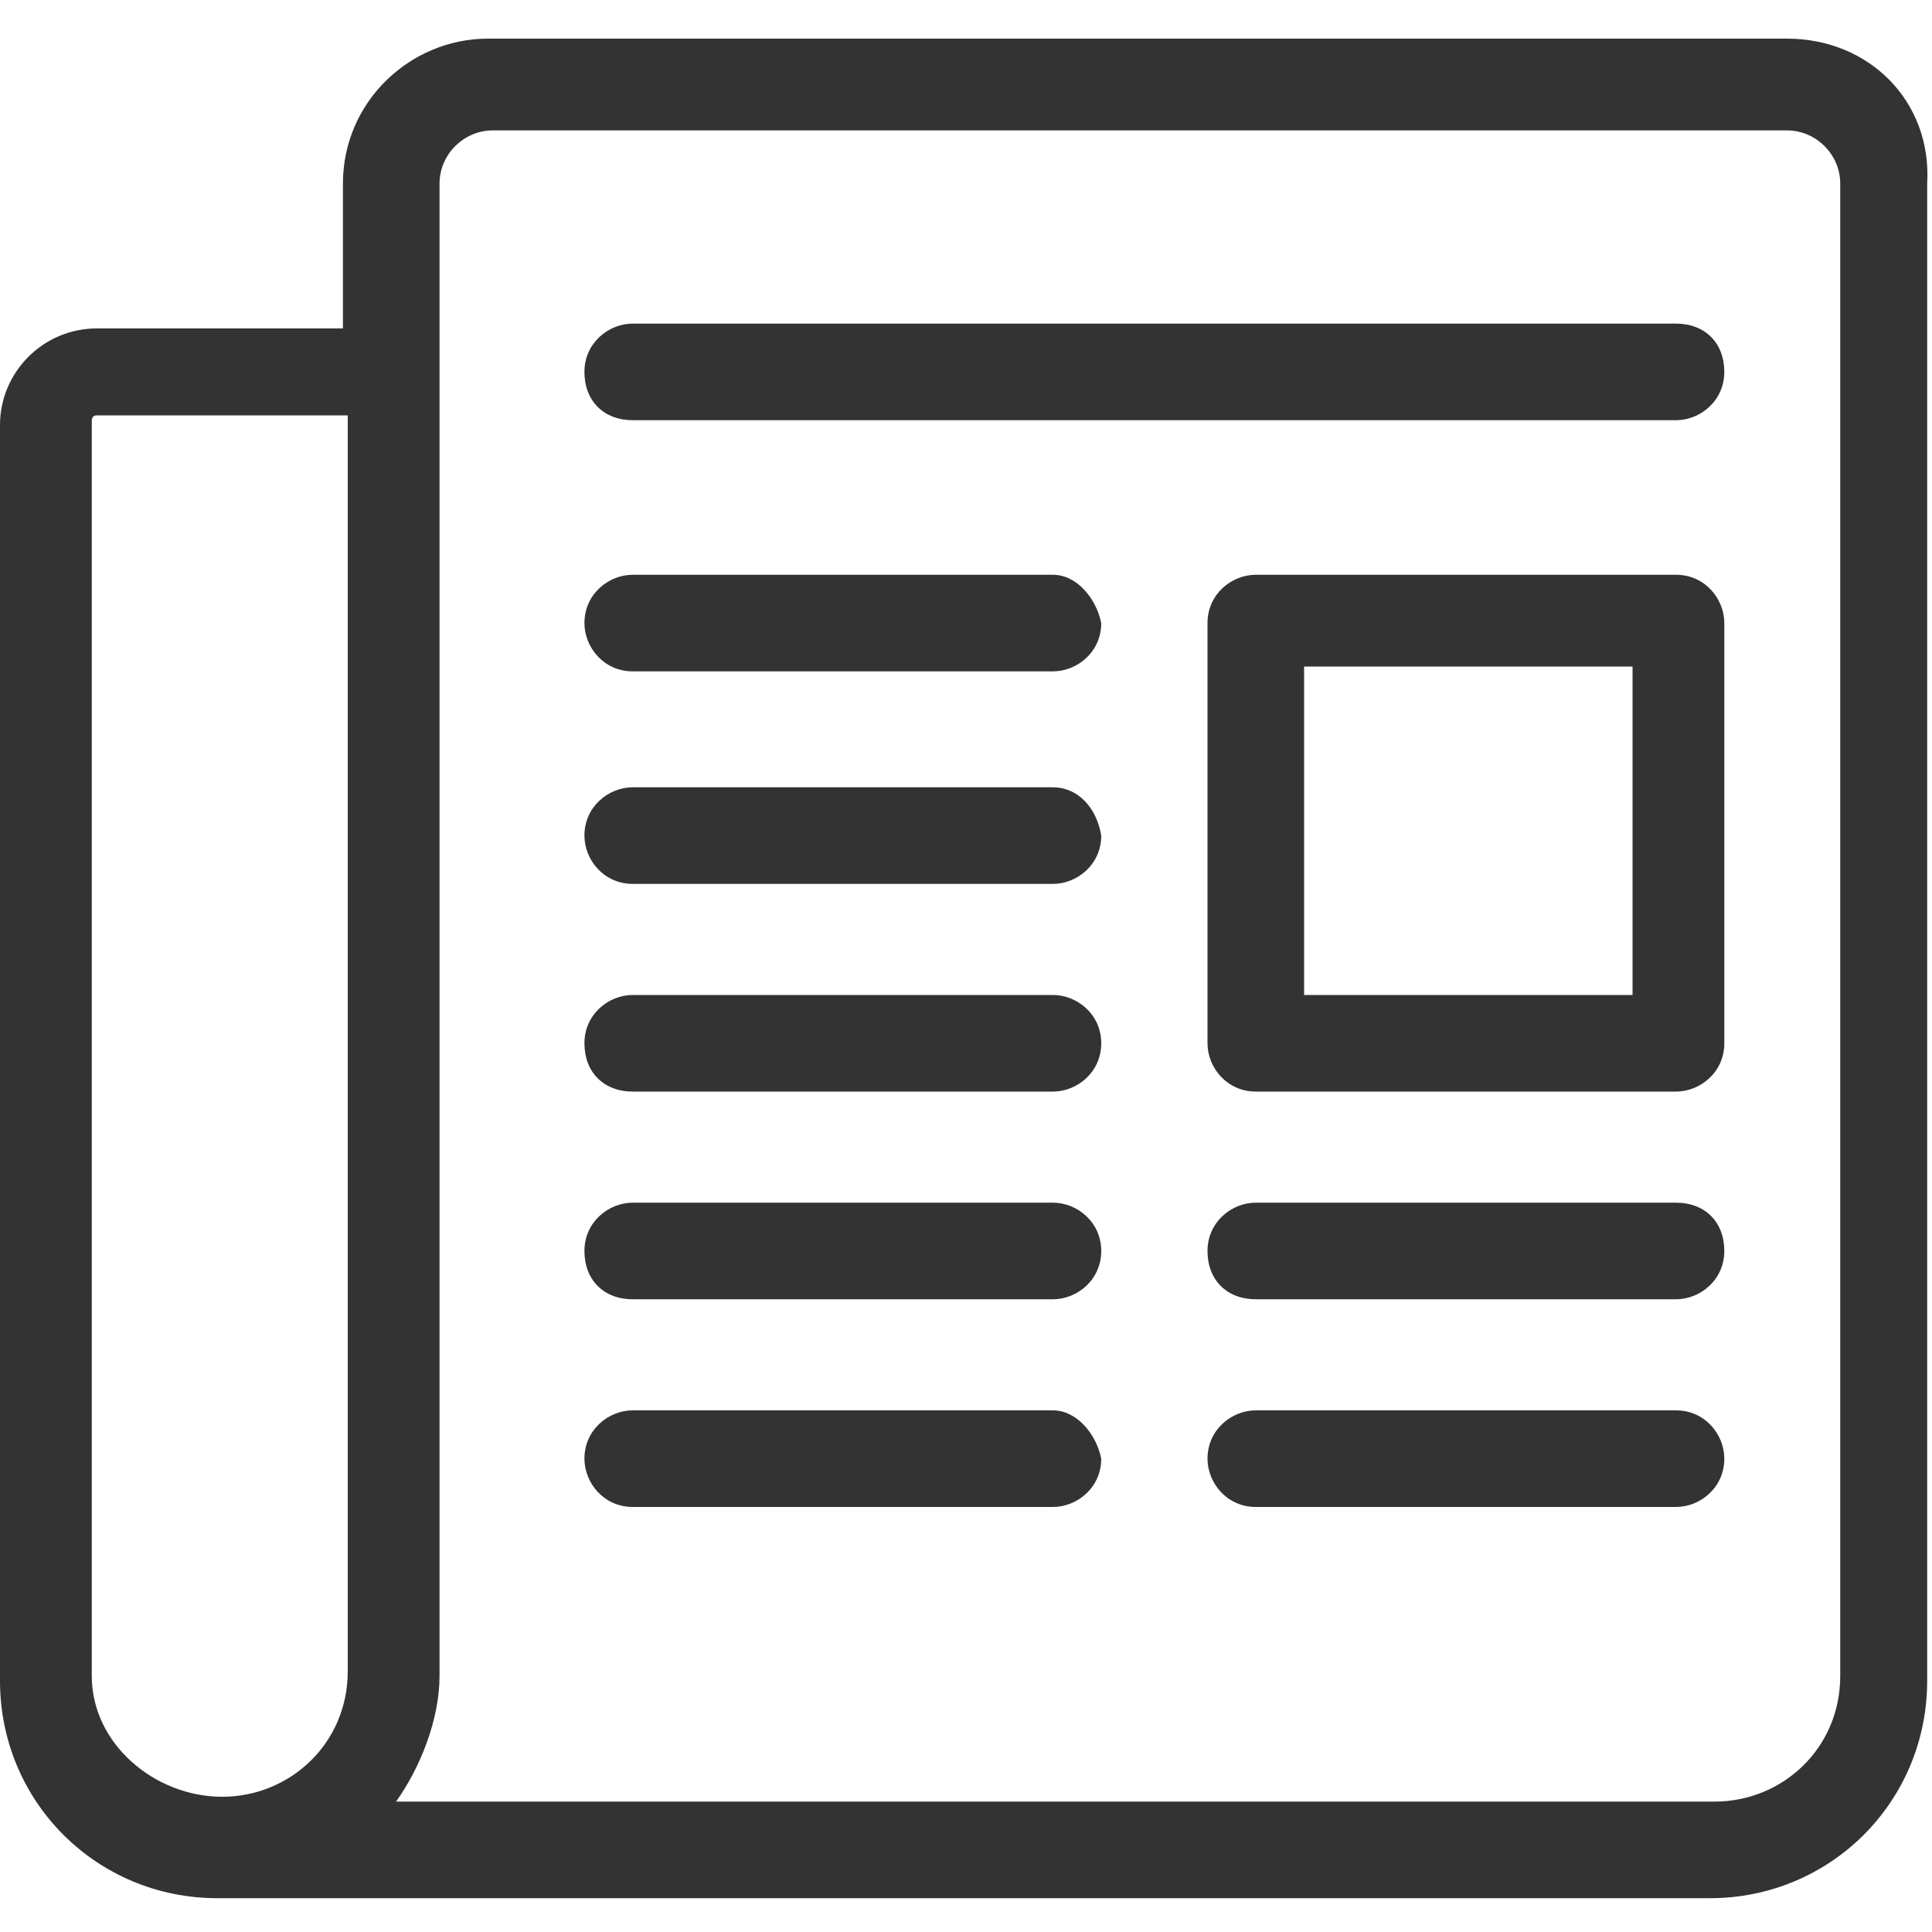
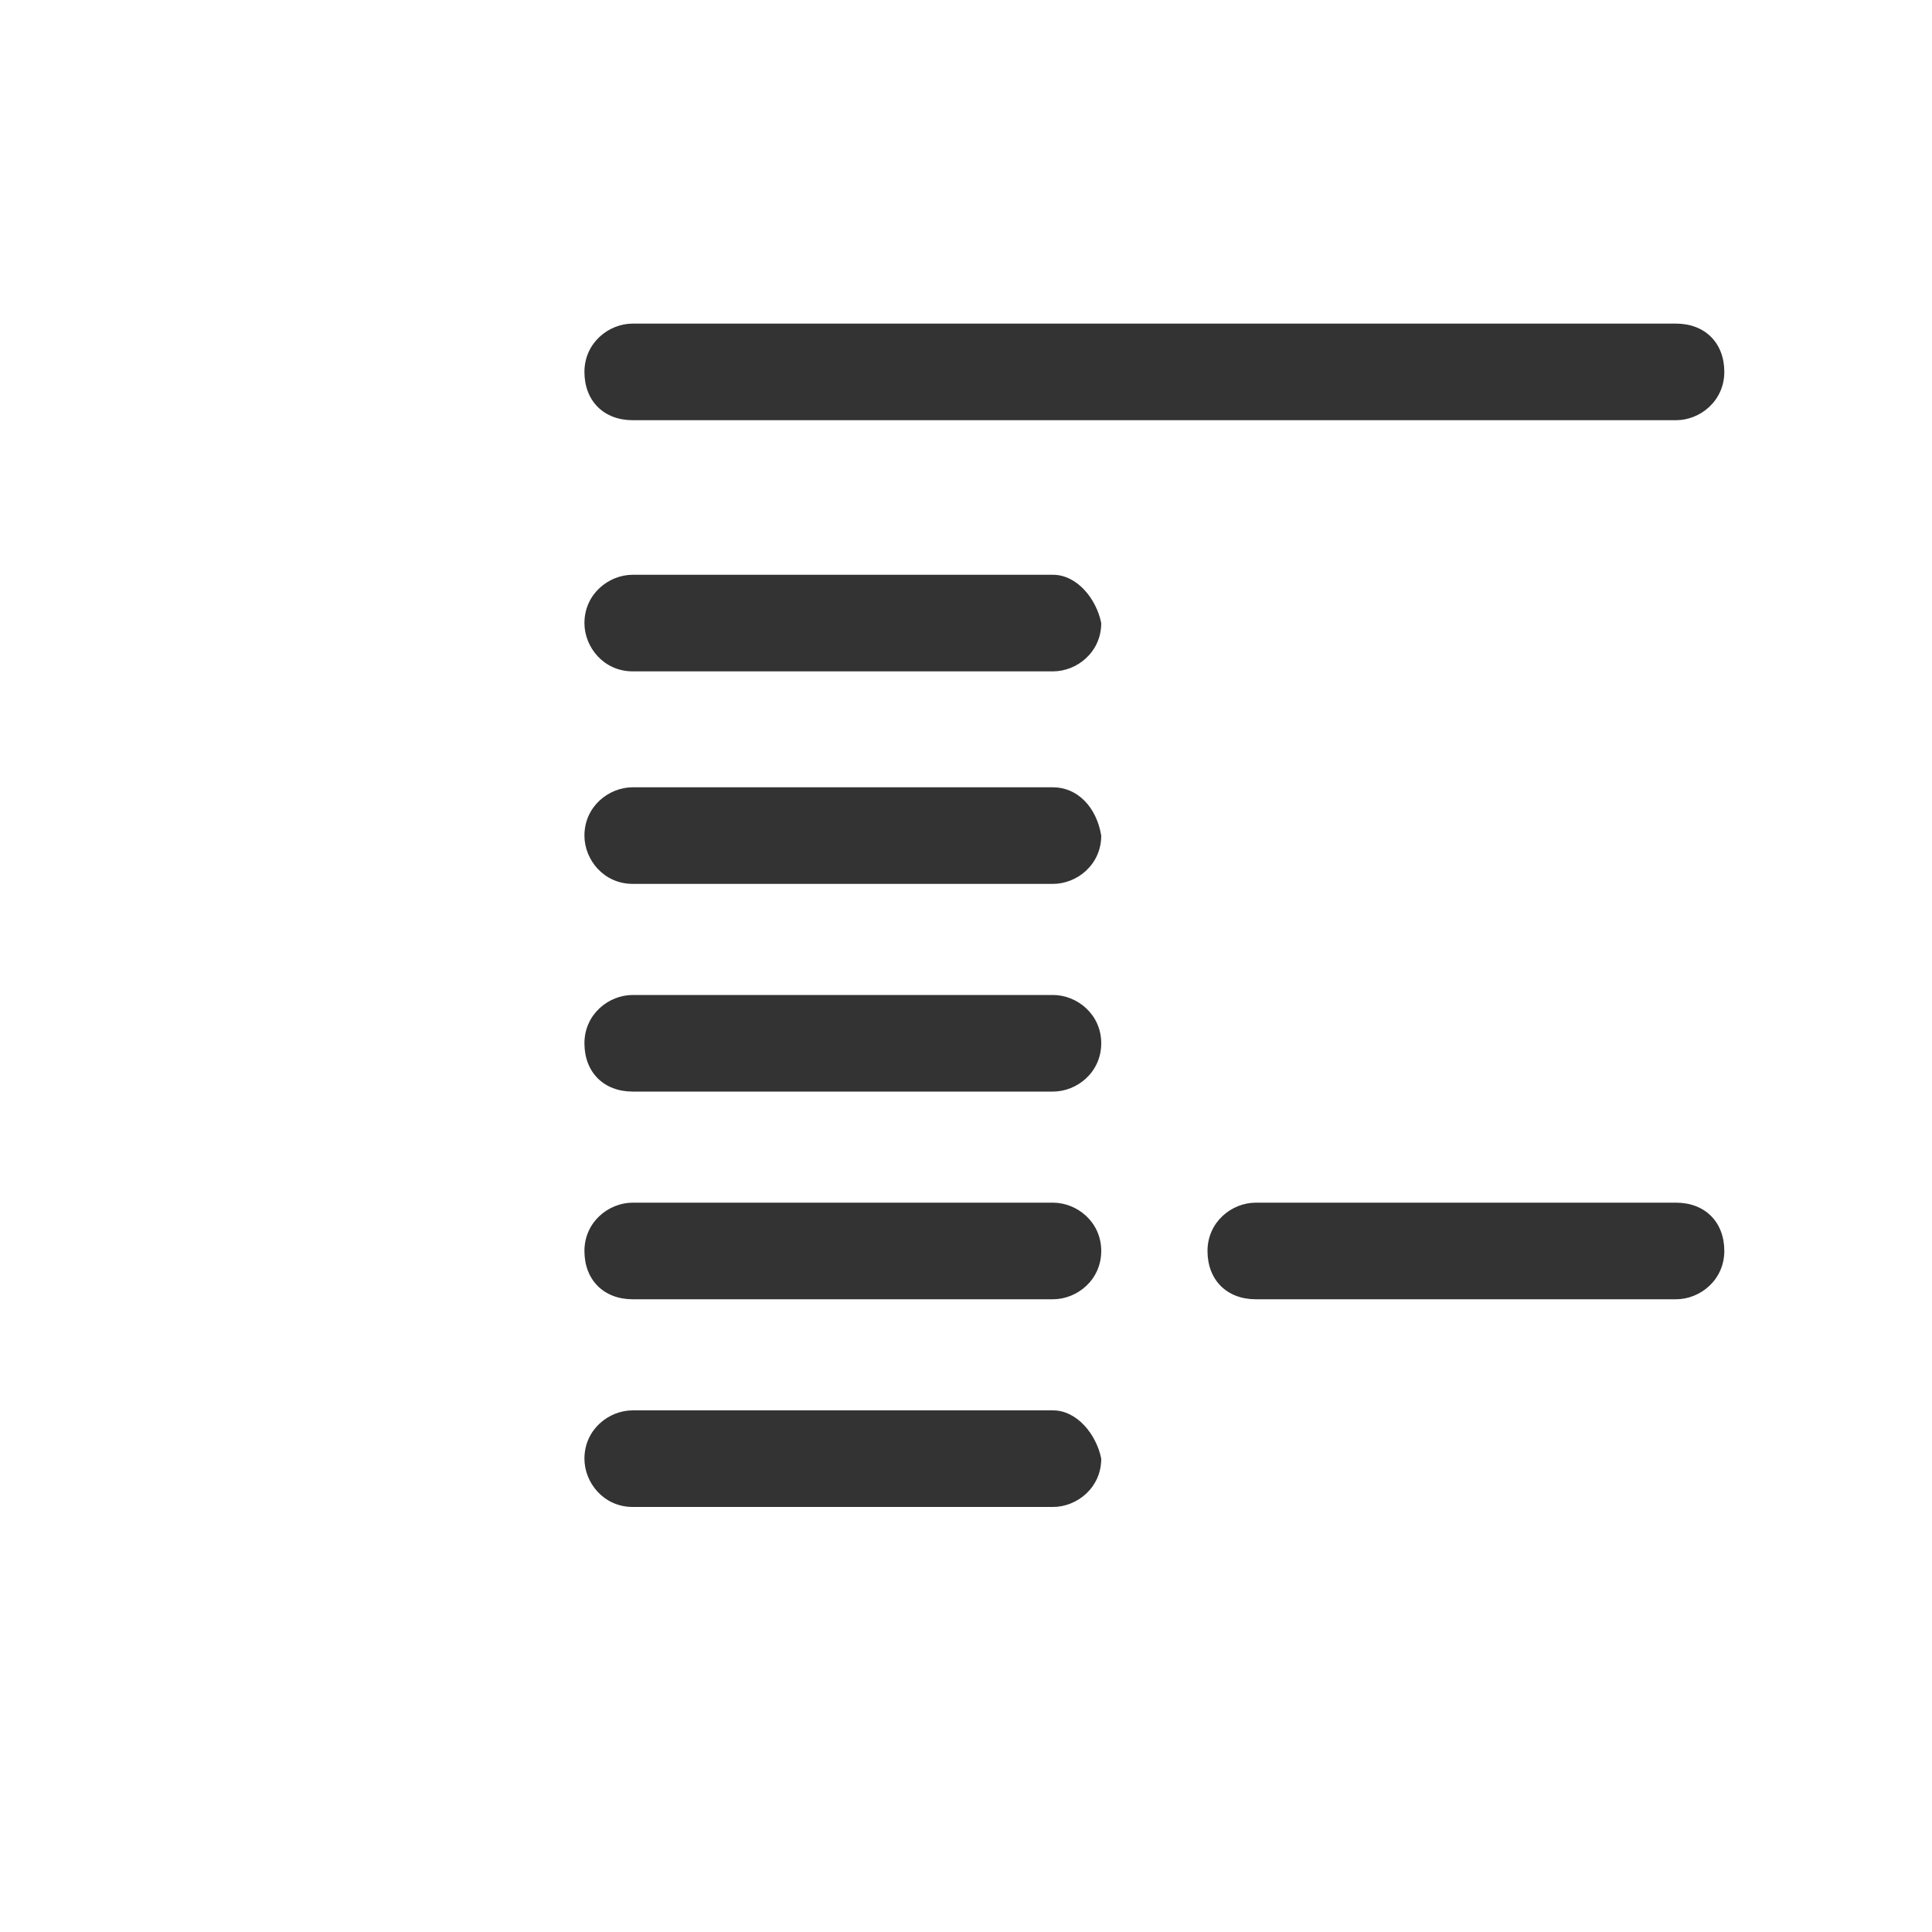
<svg xmlns="http://www.w3.org/2000/svg" id="Layer_1" x="0px" y="0px" width="40px" height="40px" viewBox="0 0 40 40" style="enable-background:new 0 0 40 40;" xml:space="preserve">
  <style type="text/css"> .st0{fill:#333333;} </style>
  <g>
-     <path class="st0" d="M37,0.8H10.1c-1.6,0-3,1.3-3,3v3H2c-1.1,0-2,0.9-2,2v26c0,2.5,2,4.5,4.5,4.5h30.9c2.5,0,4.5-2,4.5-4.5V3.8 C40,2.1,38.7,0.8,37,0.8z M1.9,34.7v-26c0,0,0-0.1,0.1-0.1h5.2v26c0,1.5-1.2,2.6-2.6,2.6S1.9,36.1,1.9,34.7z M38.1,34.7 c0,1.5-1.2,2.6-2.6,2.6H8.2c0.5-0.7,0.9-1.7,0.9-2.6v-27V3.8c0-0.6,0.5-1.1,1.1-1.1H37c0.6,0,1.1,0.5,1.1,1.1V34.7z" />
    <path class="st0" d="M34.7,6.7H13.1c-0.5,0-1,0.4-1,1s0.4,1,1,1h21.6c0.5,0,1-0.4,1-1S35.3,6.7,34.7,6.7z" />
    <path class="st0" d="M21.8,11.9h-8.7c-0.5,0-1,0.4-1,1c0,0.5,0.4,1,1,1h8.7c0.5,0,1-0.4,1-1C22.7,12.4,22.3,11.9,21.8,11.9z" />
    <path class="st0" d="M21.8,16.3h-8.7c-0.5,0-1,0.4-1,1c0,0.5,0.4,1,1,1h8.7c0.5,0,1-0.4,1-1C22.7,16.7,22.3,16.3,21.8,16.3z" />
    <path class="st0" d="M21.8,20.6h-8.7c-0.5,0-1,0.4-1,1s0.4,1,1,1h8.7c0.5,0,1-0.4,1-1S22.3,20.6,21.8,20.6z" />
    <path class="st0" d="M21.8,24.9h-8.7c-0.5,0-1,0.4-1,1s0.4,1,1,1h8.7c0.5,0,1-0.4,1-1S22.3,24.9,21.8,24.9z" />
    <path class="st0" d="M21.8,29.2h-8.7c-0.5,0-1,0.4-1,1c0,0.5,0.4,1,1,1h8.7c0.5,0,1-0.4,1-1C22.7,29.7,22.3,29.2,21.8,29.2z" />
    <path class="st0" d="M34.7,24.9H26c-0.5,0-1,0.4-1,1s0.4,1,1,1h8.7c0.5,0,1-0.4,1-1S35.3,24.9,34.7,24.9z" />
-     <path class="st0" d="M34.7,29.2H26c-0.5,0-1,0.4-1,1c0,0.5,0.4,1,1,1h8.7c0.5,0,1-0.4,1-1C35.7,29.7,35.3,29.2,34.7,29.2z" />
-     <path class="st0" d="M34.7,11.9H26c-0.5,0-1,0.4-1,1v8.7c0,0.5,0.4,1,1,1h8.7c0.5,0,1-0.4,1-1v-8.7C35.7,12.4,35.3,11.9,34.7,11.9z M33.8,20.6H27v-6.8h6.8V20.6z" />
  </g>
</svg>